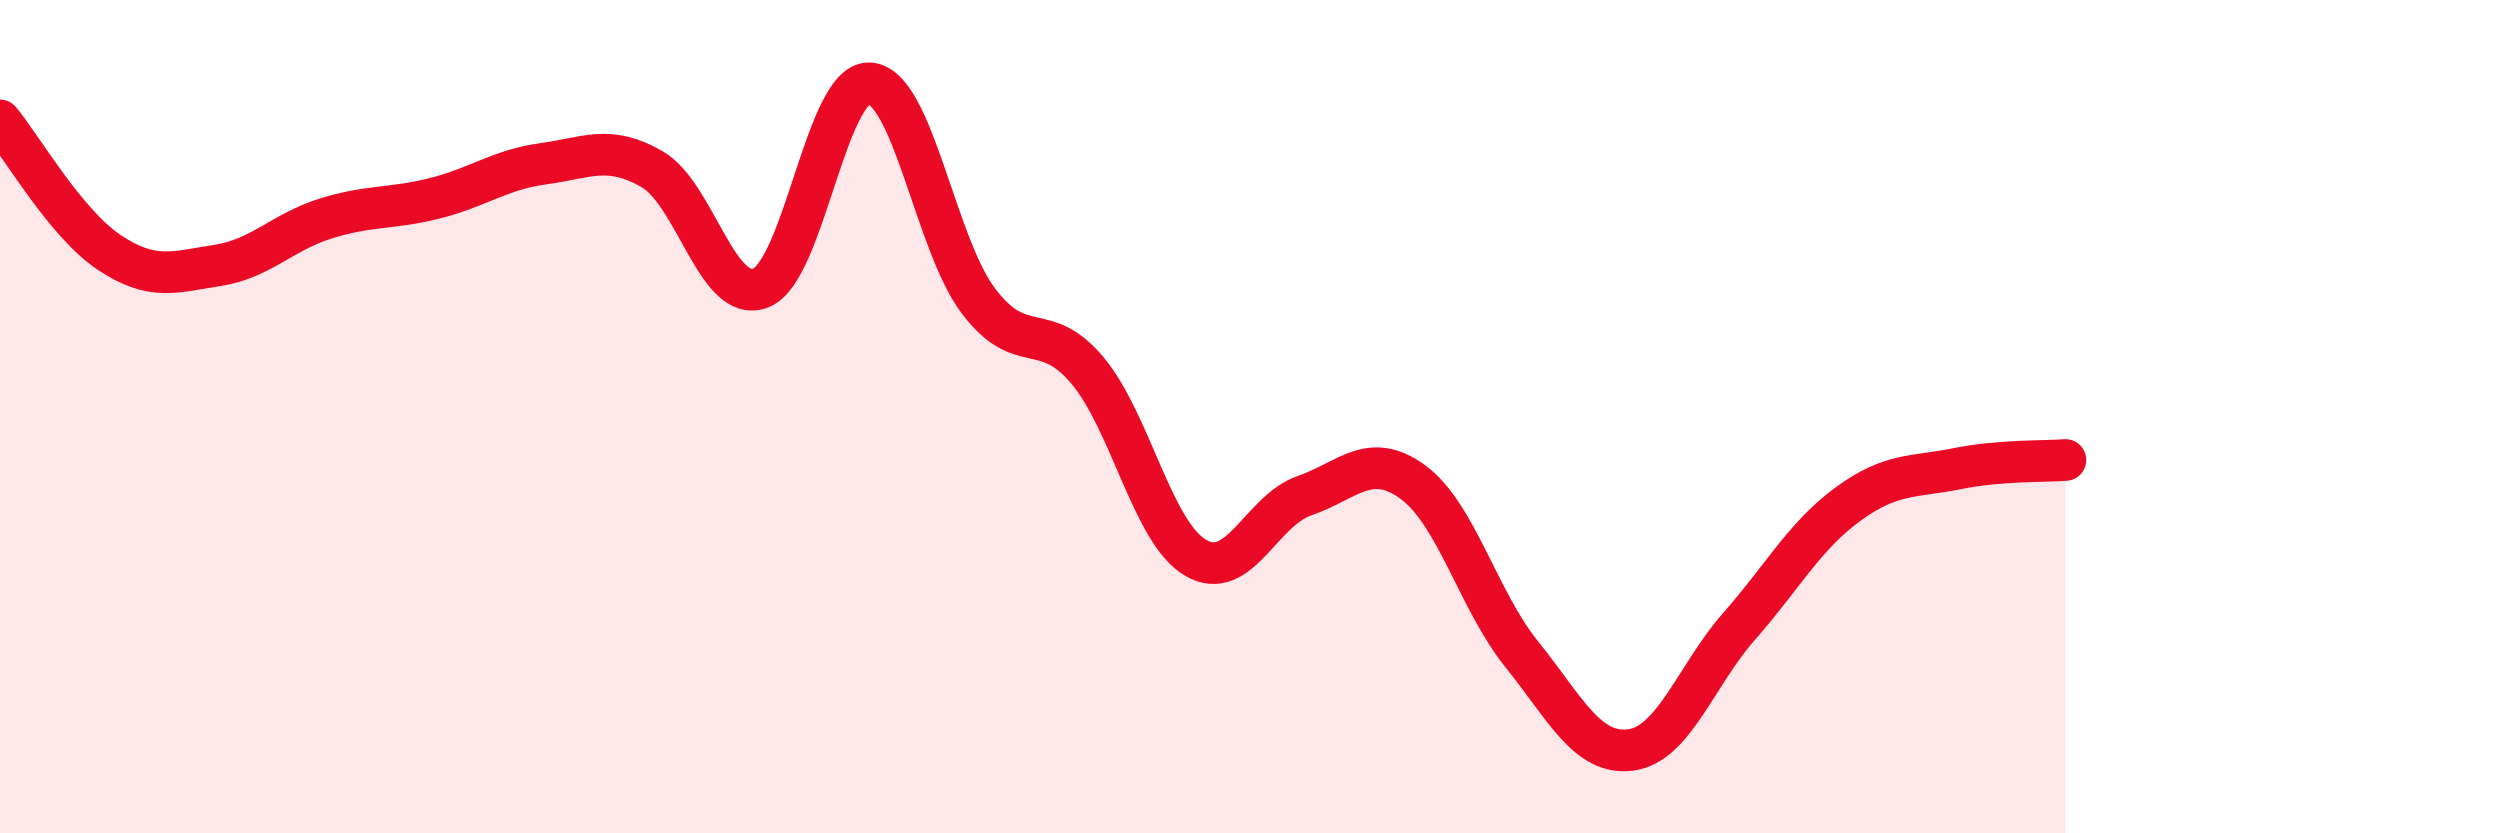
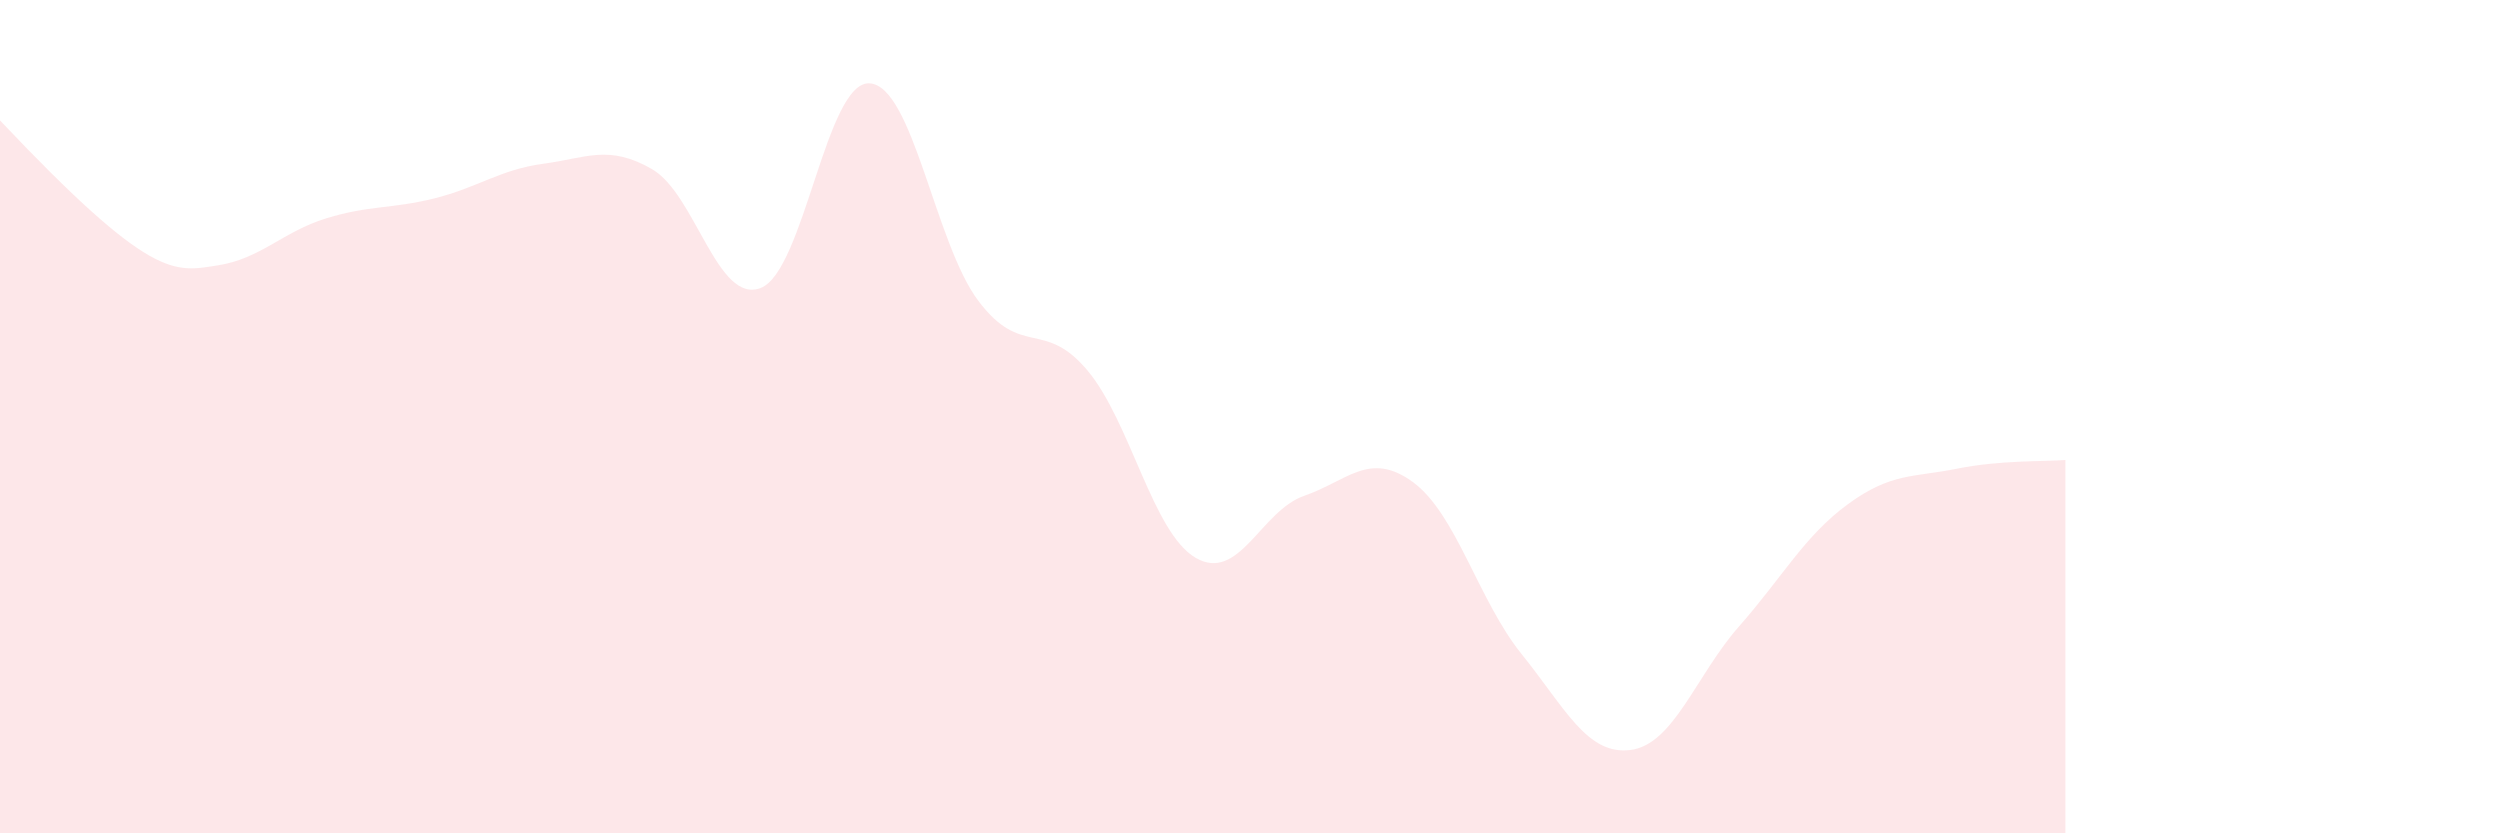
<svg xmlns="http://www.w3.org/2000/svg" width="60" height="20" viewBox="0 0 60 20">
-   <path d="M 0,2.89 C 0.52,3.52 1.57,5.35 2.61,6.05 C 3.65,6.75 4.18,6.53 5.22,6.37 C 6.26,6.21 6.79,5.56 7.83,5.24 C 8.87,4.92 9.39,5.02 10.43,4.76 C 11.47,4.5 12,4.07 13.04,3.93 C 14.08,3.79 14.61,3.46 15.65,4.06 C 16.69,4.66 17.22,7.32 18.26,6.91 C 19.3,6.5 19.83,1.94 20.87,2 C 21.91,2.06 22.44,5.84 23.48,7.22 C 24.52,8.6 25.05,7.65 26.09,8.88 C 27.13,10.11 27.66,12.79 28.7,13.39 C 29.74,13.99 30.26,12.26 31.3,11.9 C 32.34,11.54 32.87,10.81 33.91,11.57 C 34.95,12.33 35.48,14.41 36.52,15.7 C 37.56,16.99 38.09,18.13 39.13,18 C 40.17,17.87 40.7,16.21 41.74,15.03 C 42.78,13.85 43.31,12.86 44.35,12.1 C 45.39,11.34 45.92,11.46 46.96,11.25 C 48,11.04 49.05,11.08 49.57,11.04L49.57 20L0 20Z" fill="#EB0A25" opacity="0.1" stroke-linecap="round" stroke-linejoin="round" />
-   <path d="M 0,2.89 C 0.52,3.52 1.57,5.35 2.61,6.05 C 3.65,6.75 4.18,6.53 5.22,6.37 C 6.26,6.21 6.79,5.56 7.83,5.24 C 8.87,4.92 9.39,5.02 10.43,4.76 C 11.47,4.5 12,4.07 13.04,3.93 C 14.08,3.79 14.61,3.46 15.65,4.06 C 16.69,4.66 17.22,7.32 18.26,6.91 C 19.3,6.5 19.83,1.94 20.87,2 C 21.91,2.06 22.44,5.84 23.48,7.22 C 24.52,8.6 25.05,7.65 26.09,8.88 C 27.13,10.11 27.66,12.79 28.7,13.39 C 29.74,13.99 30.26,12.26 31.3,11.9 C 32.34,11.54 32.87,10.81 33.91,11.57 C 34.95,12.33 35.48,14.41 36.52,15.7 C 37.56,16.99 38.09,18.13 39.13,18 C 40.17,17.87 40.7,16.21 41.74,15.03 C 42.78,13.85 43.31,12.86 44.35,12.1 C 45.39,11.34 45.92,11.46 46.96,11.25 C 48,11.04 49.05,11.08 49.57,11.04" stroke="#EB0A25" stroke-width="1" fill="none" stroke-linecap="round" stroke-linejoin="round" />
+   <path d="M 0,2.89 C 3.65,6.75 4.18,6.53 5.22,6.37 C 6.26,6.21 6.79,5.56 7.83,5.24 C 8.87,4.92 9.39,5.02 10.43,4.76 C 11.47,4.5 12,4.07 13.04,3.93 C 14.08,3.79 14.61,3.46 15.65,4.06 C 16.69,4.66 17.22,7.32 18.26,6.91 C 19.3,6.5 19.83,1.94 20.87,2 C 21.91,2.06 22.44,5.84 23.48,7.22 C 24.52,8.6 25.05,7.65 26.09,8.88 C 27.13,10.11 27.66,12.79 28.7,13.39 C 29.74,13.99 30.26,12.26 31.3,11.9 C 32.34,11.54 32.87,10.81 33.91,11.57 C 34.95,12.33 35.48,14.41 36.52,15.7 C 37.56,16.99 38.09,18.13 39.13,18 C 40.17,17.87 40.7,16.21 41.74,15.03 C 42.78,13.85 43.31,12.86 44.35,12.1 C 45.39,11.34 45.92,11.46 46.96,11.25 C 48,11.04 49.05,11.08 49.57,11.04L49.57 20L0 20Z" fill="#EB0A25" opacity="0.1" stroke-linecap="round" stroke-linejoin="round" />
</svg>